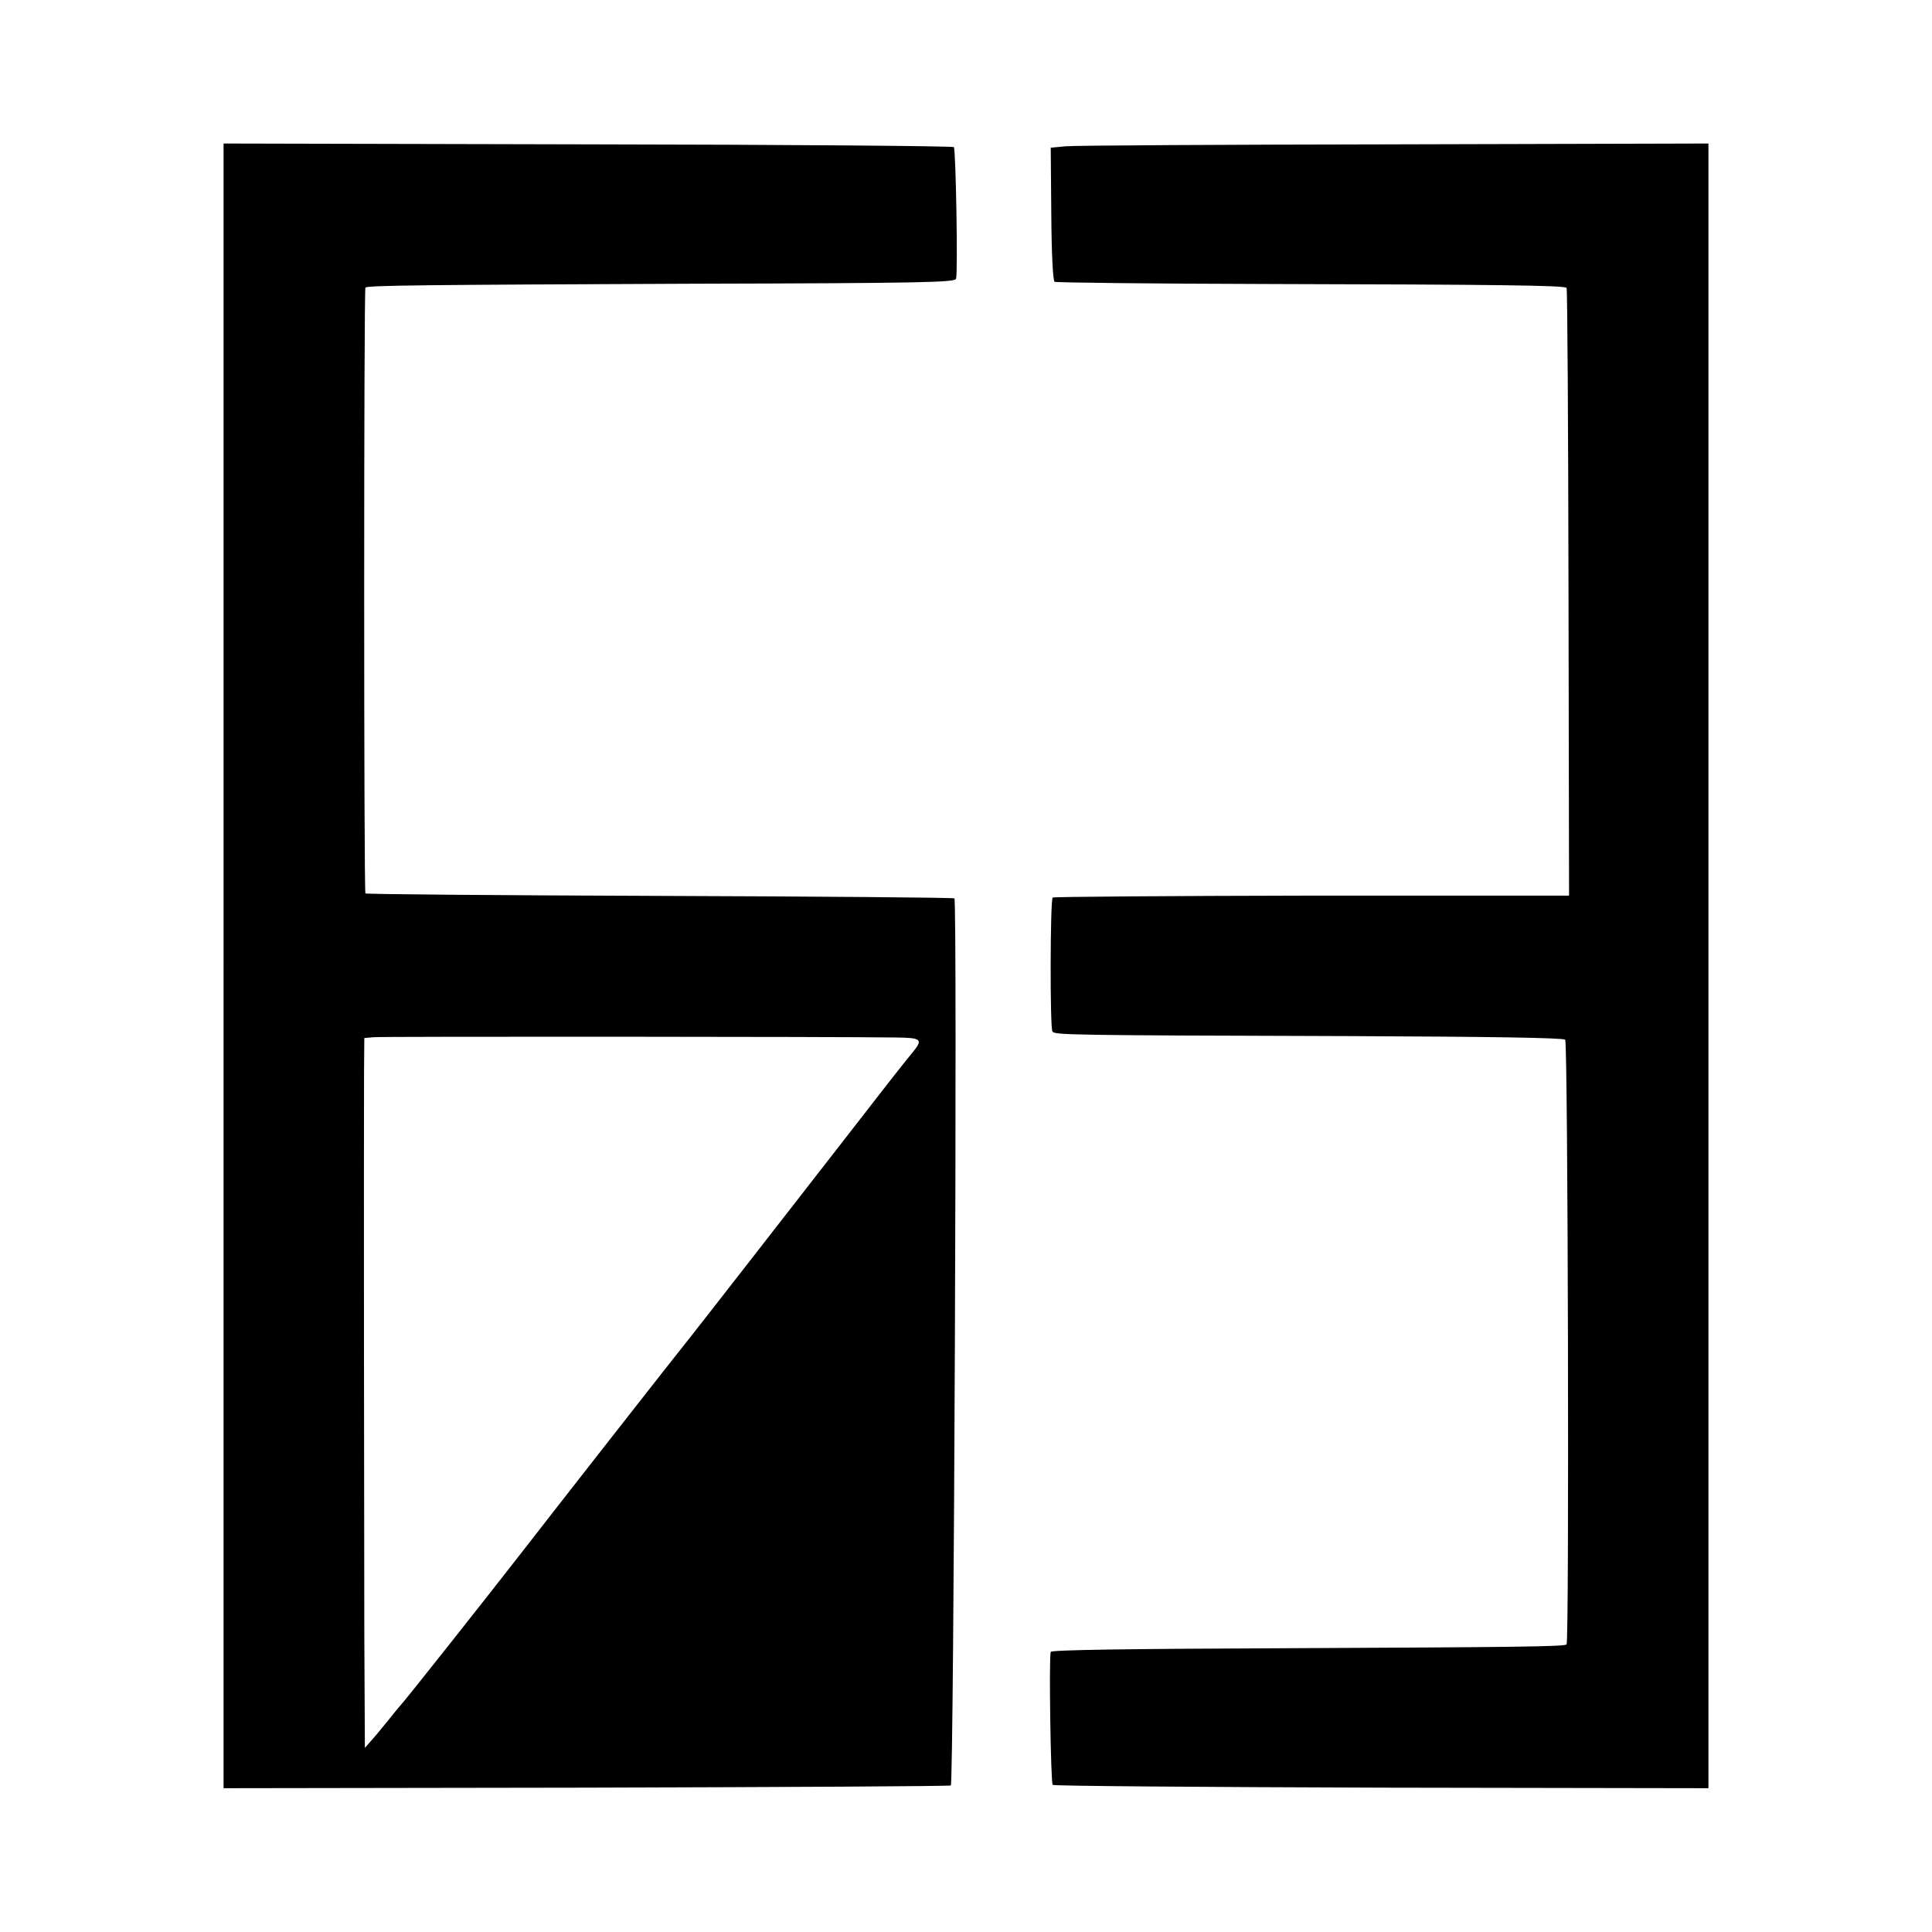
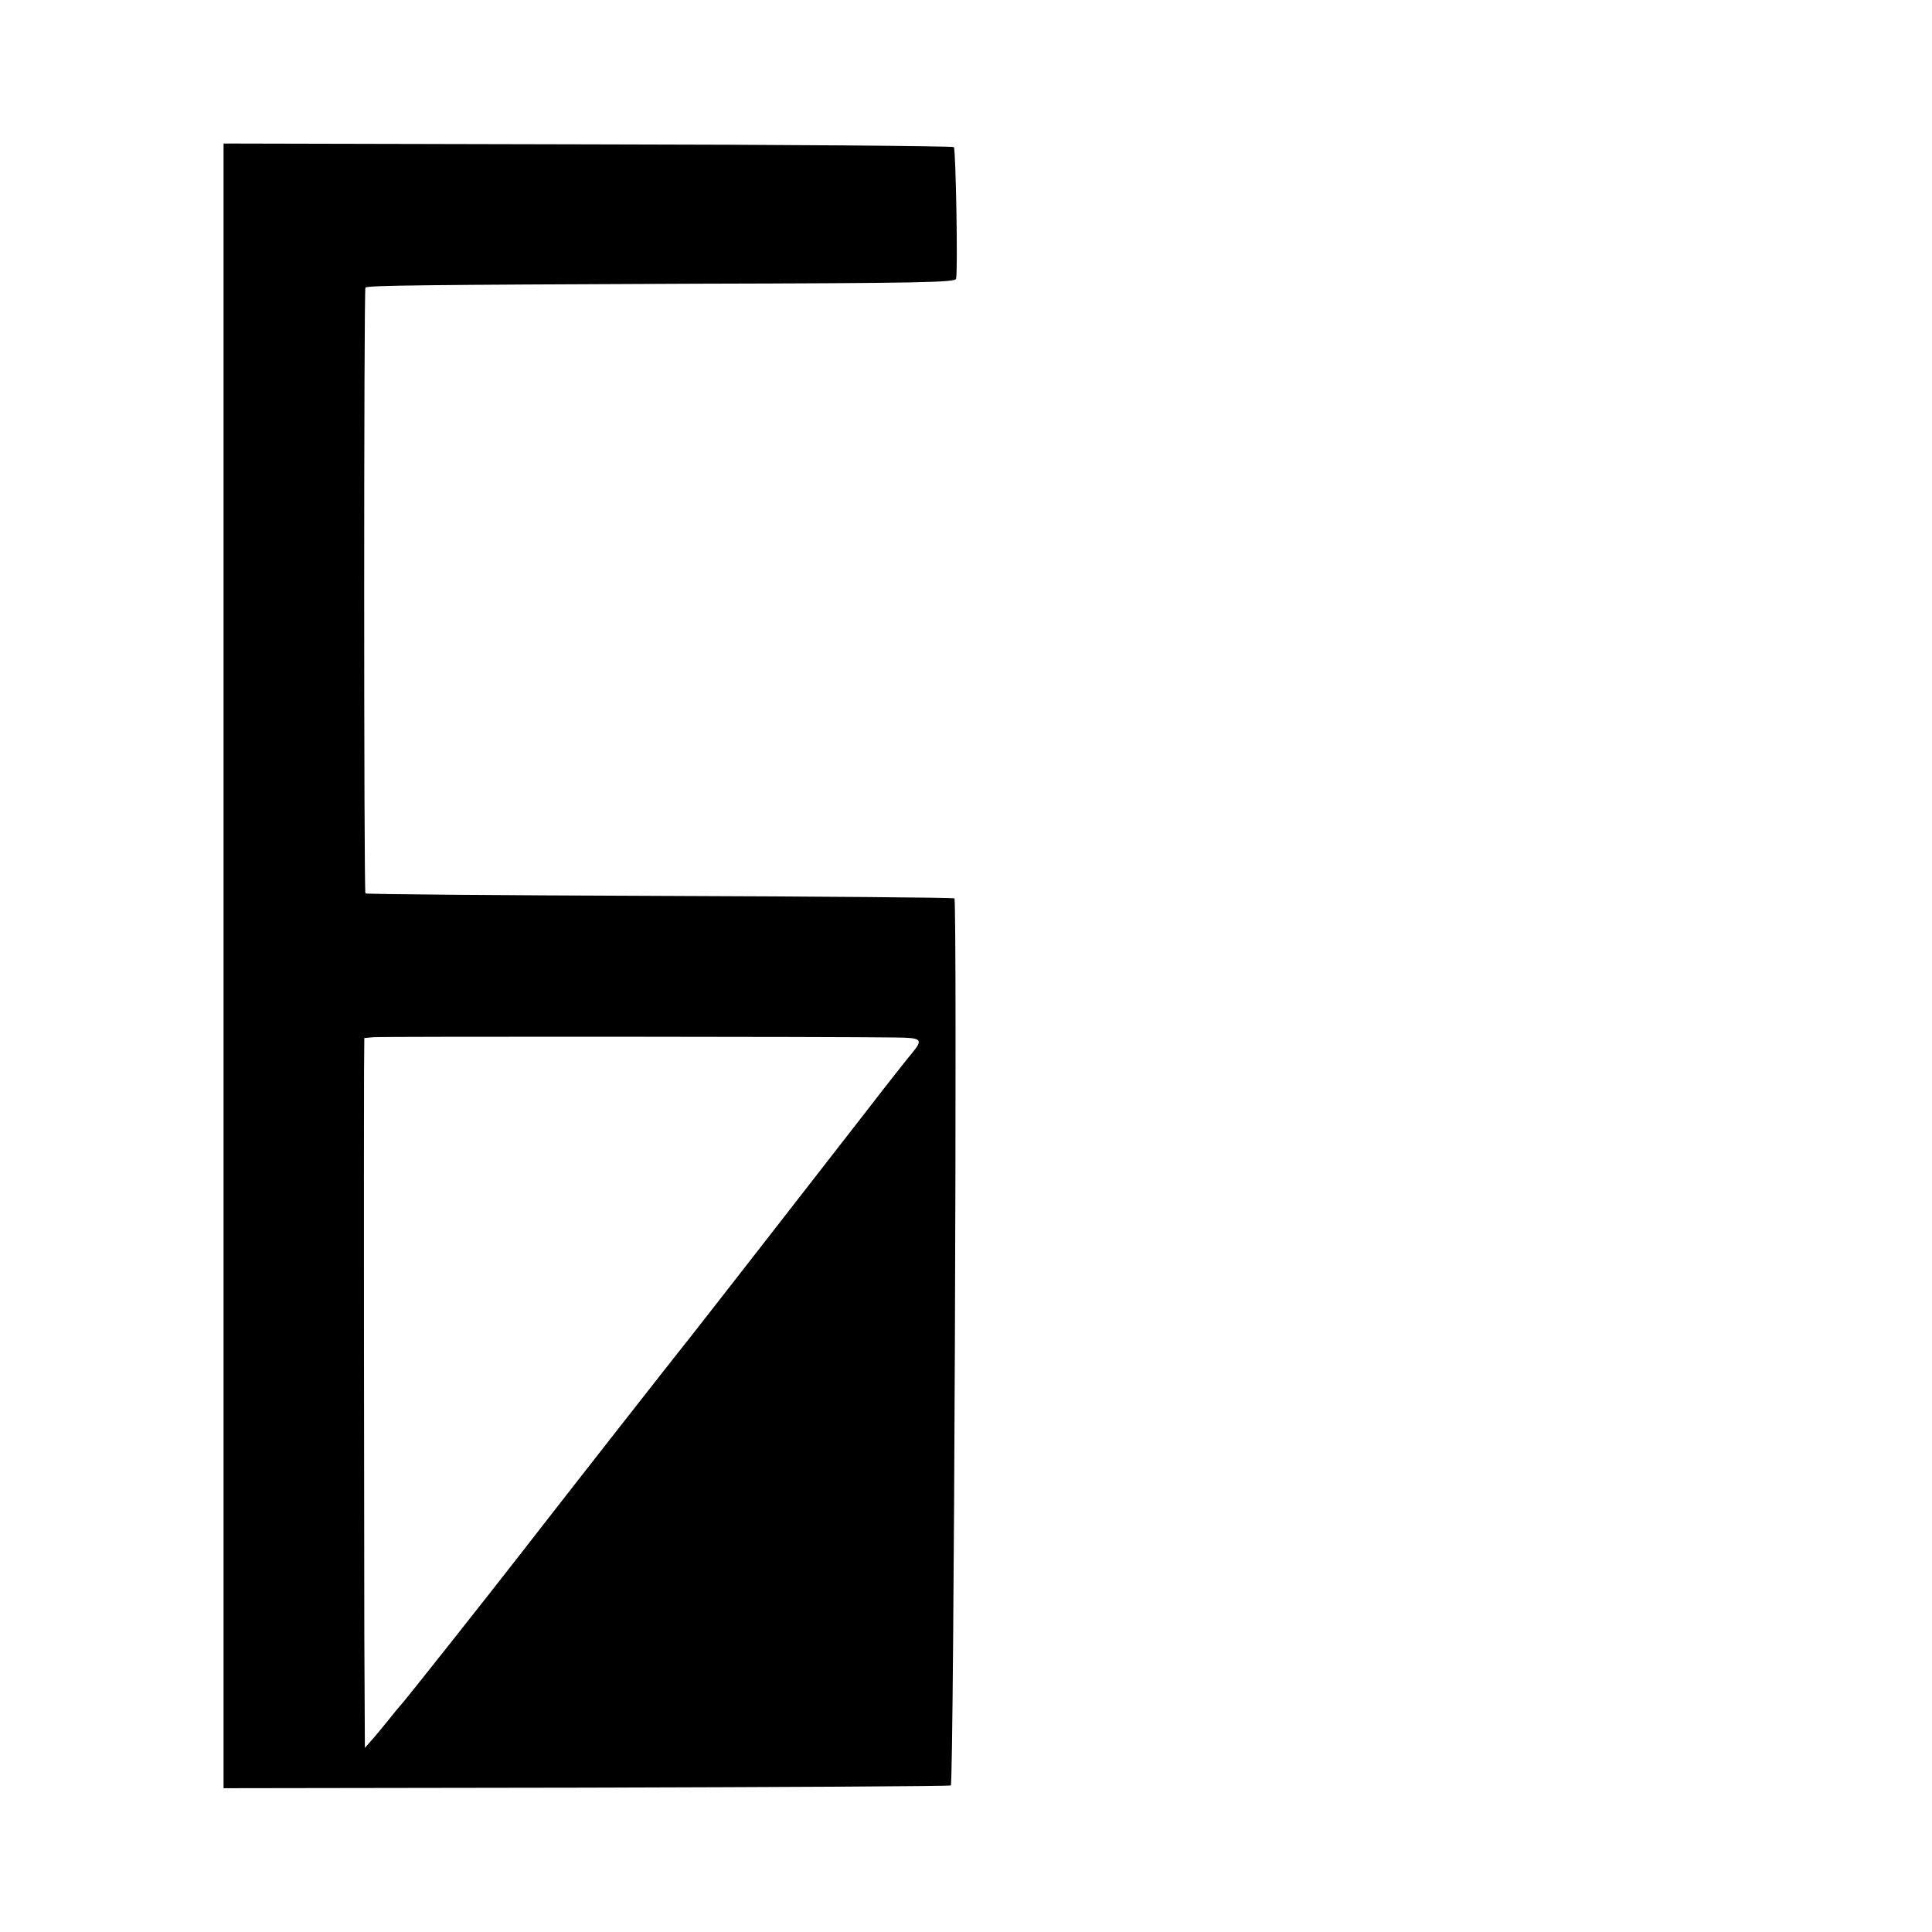
<svg xmlns="http://www.w3.org/2000/svg" version="1.0" width="700pt" height="700pt" viewBox="0 0 700 700" preserveAspectRatio="xMidYMid meet">
  <g transform="translate(0,700) scale(0.1,-0.1)" fill="#000000" stroke="none">
    <path d="M810 3500 l0 -2979 1315 2 c722 2 1317 5 1320 8 11 11 24 3203 13 3214 -3 3 -483 7 -1067 9 -585 2 -1065 6 -1067 9 -6 6 -6 2188 0 2195 8 8 211 10 1184 14 838 2 953 5 956 18 7 26 -1 470 -8 477 -4 4 -601 9 -1326 10 l-1320 3 0 -2980z m2433 -259 c97 -1 103 -6 62 -56 -14 -16 -92 -115 -173 -220 -219 -282 -621 -798 -635 -815 -36 -44 -501 -638 -607 -775 -115 -148 -428 -544 -440 -555 -3 -3 -23 -27 -45 -55 -22 -27 -50 -61 -62 -74 l-21 -24 -2 409 c-1 391 -2 1785 -1 2041 l1 122 33 3 c30 3 1695 2 1890 -1z" />
-     <path d="M3861 6470 l-54 -5 2 -240 c1 -146 6 -242 12 -246 6 -3 353 -7 772 -8 837 -2 1074 -5 1083 -14 3 -3 6 -499 7 -1104 l2 -1098 -932 0 c-513 -1 -935 -4 -939 -7 -9 -9 -10 -471 -1 -485 8 -13 46 -14 1080 -17 496 -2 771 -6 778 -13 10 -10 15 -2180 5 -2191 -8 -8 -167 -10 -1053 -14 -531 -2 -814 -6 -816 -13 -7 -19 0 -475 7 -482 4 -4 540 -8 1191 -10 l1185 -2 0 2979 0 2980 -1137 -3 c-626 -1 -1162 -4 -1192 -7z" />
  </g>
</svg>